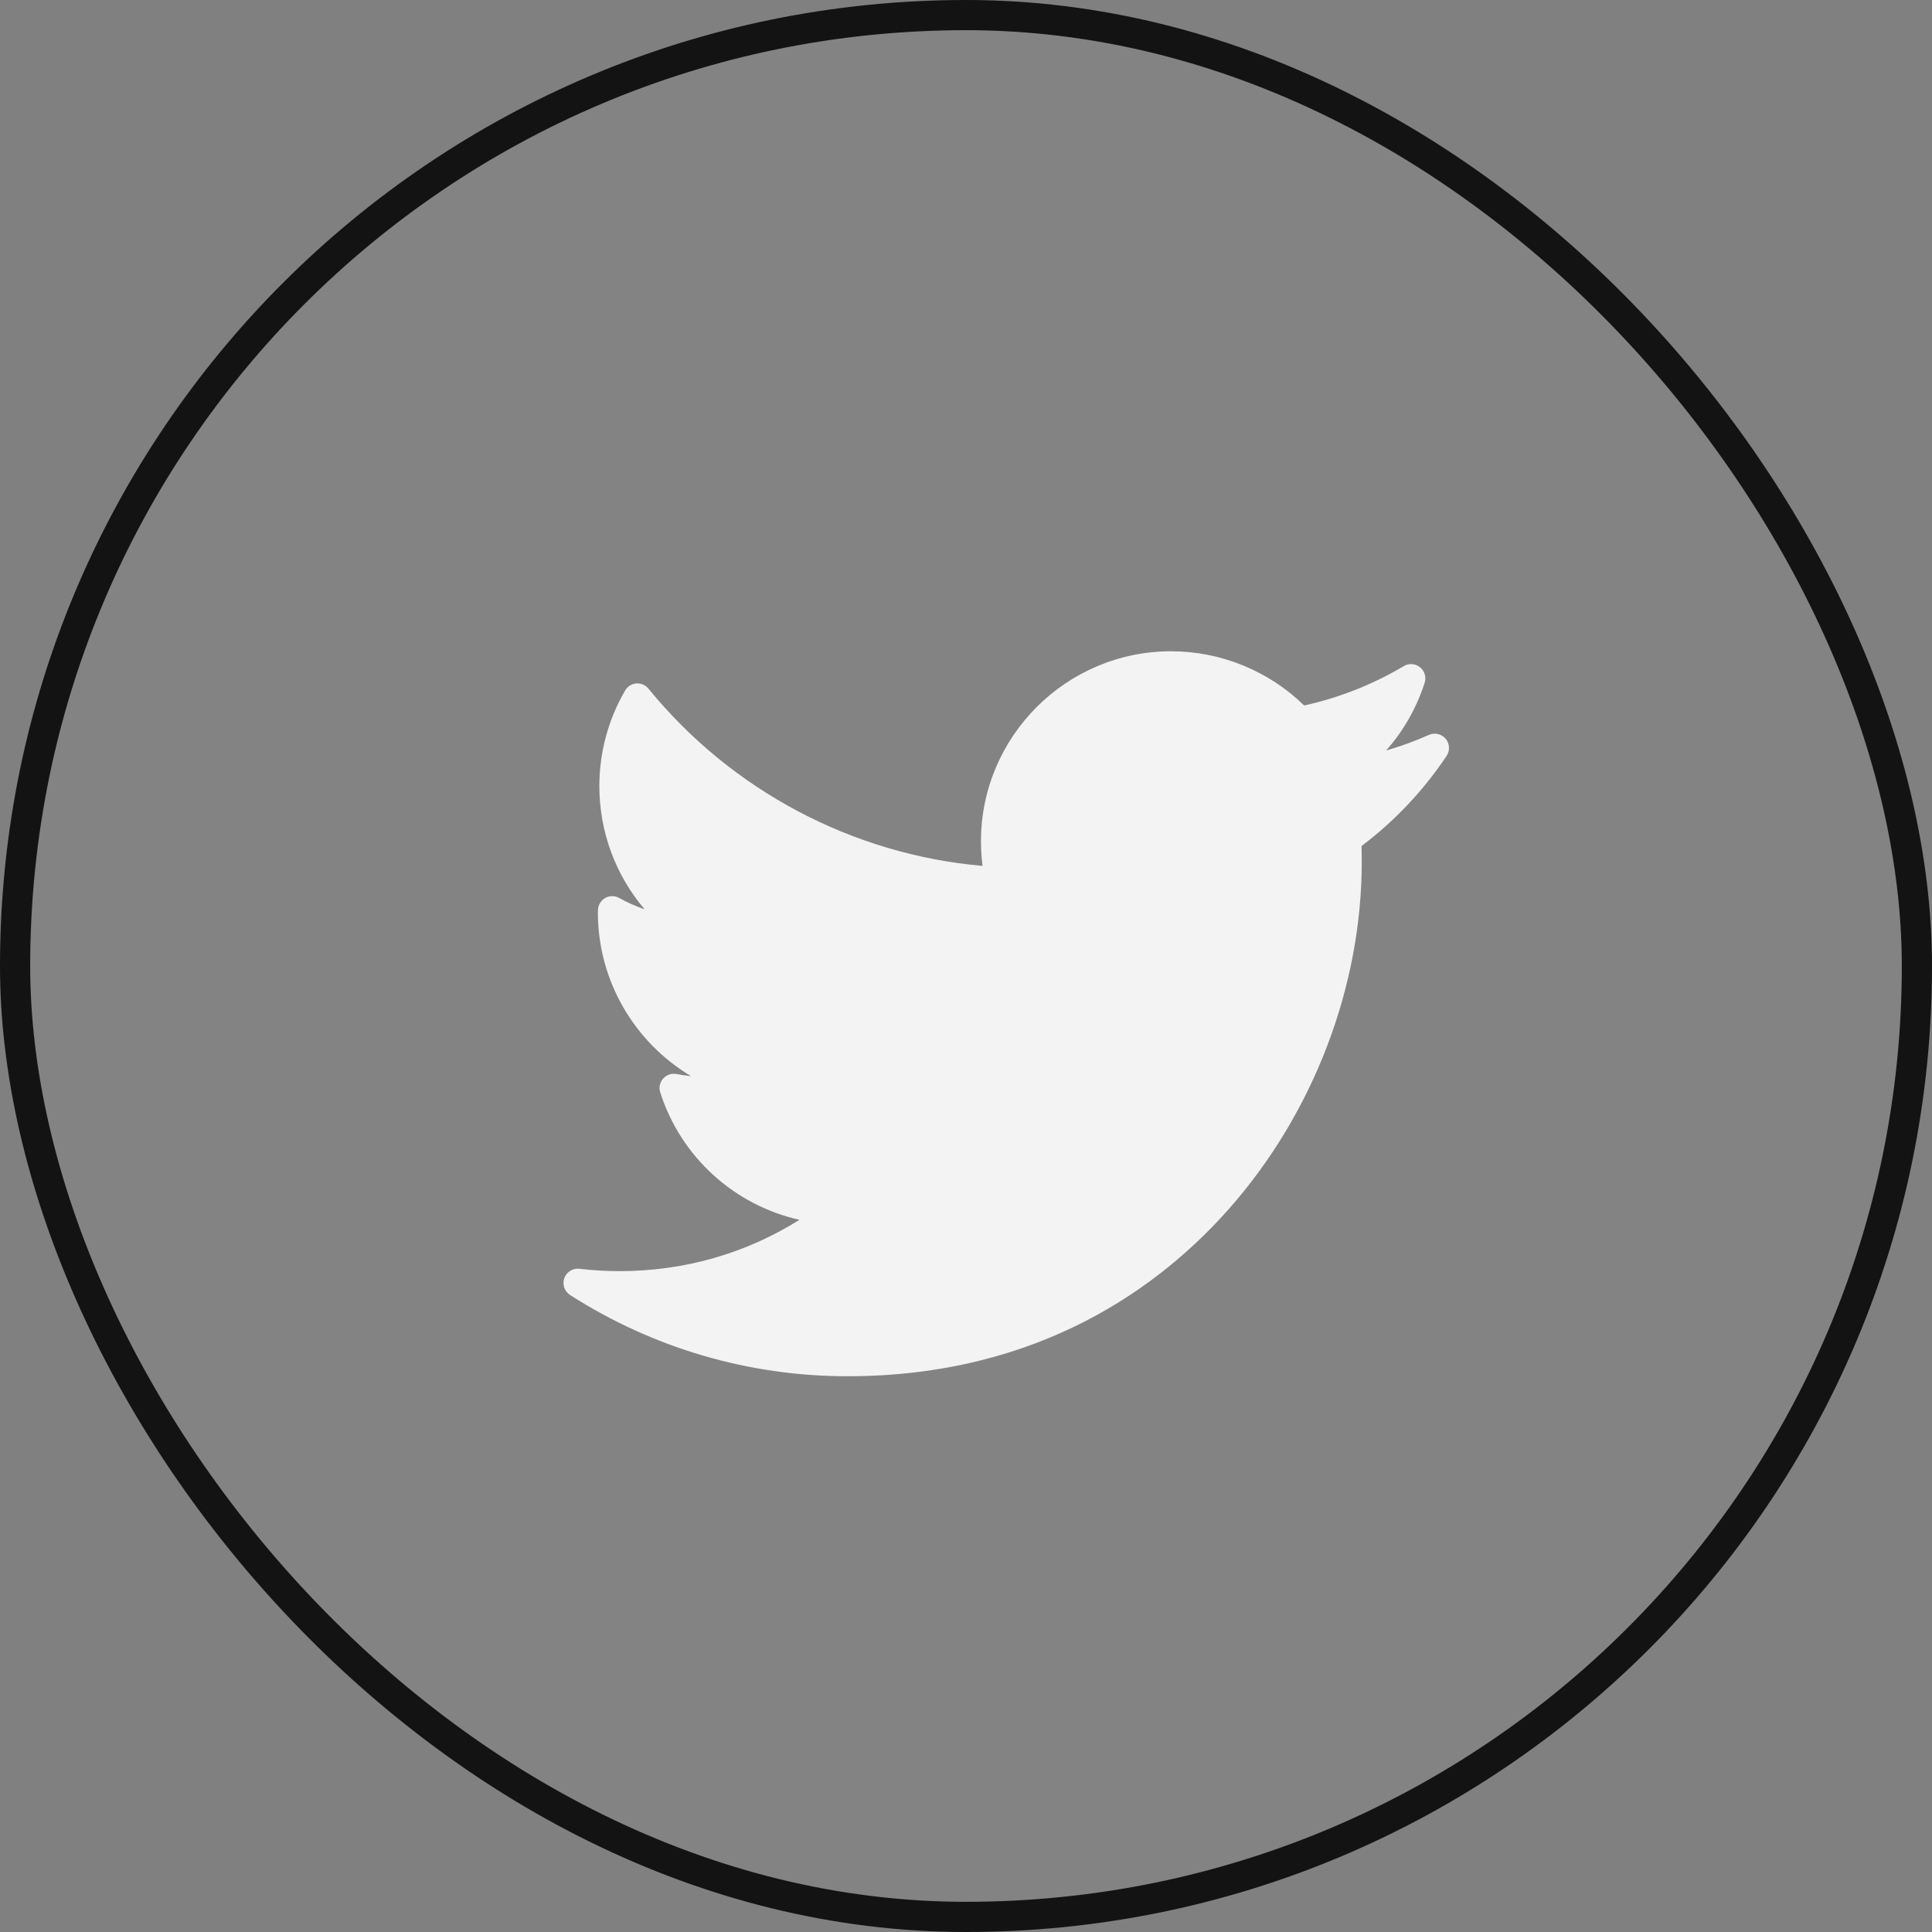
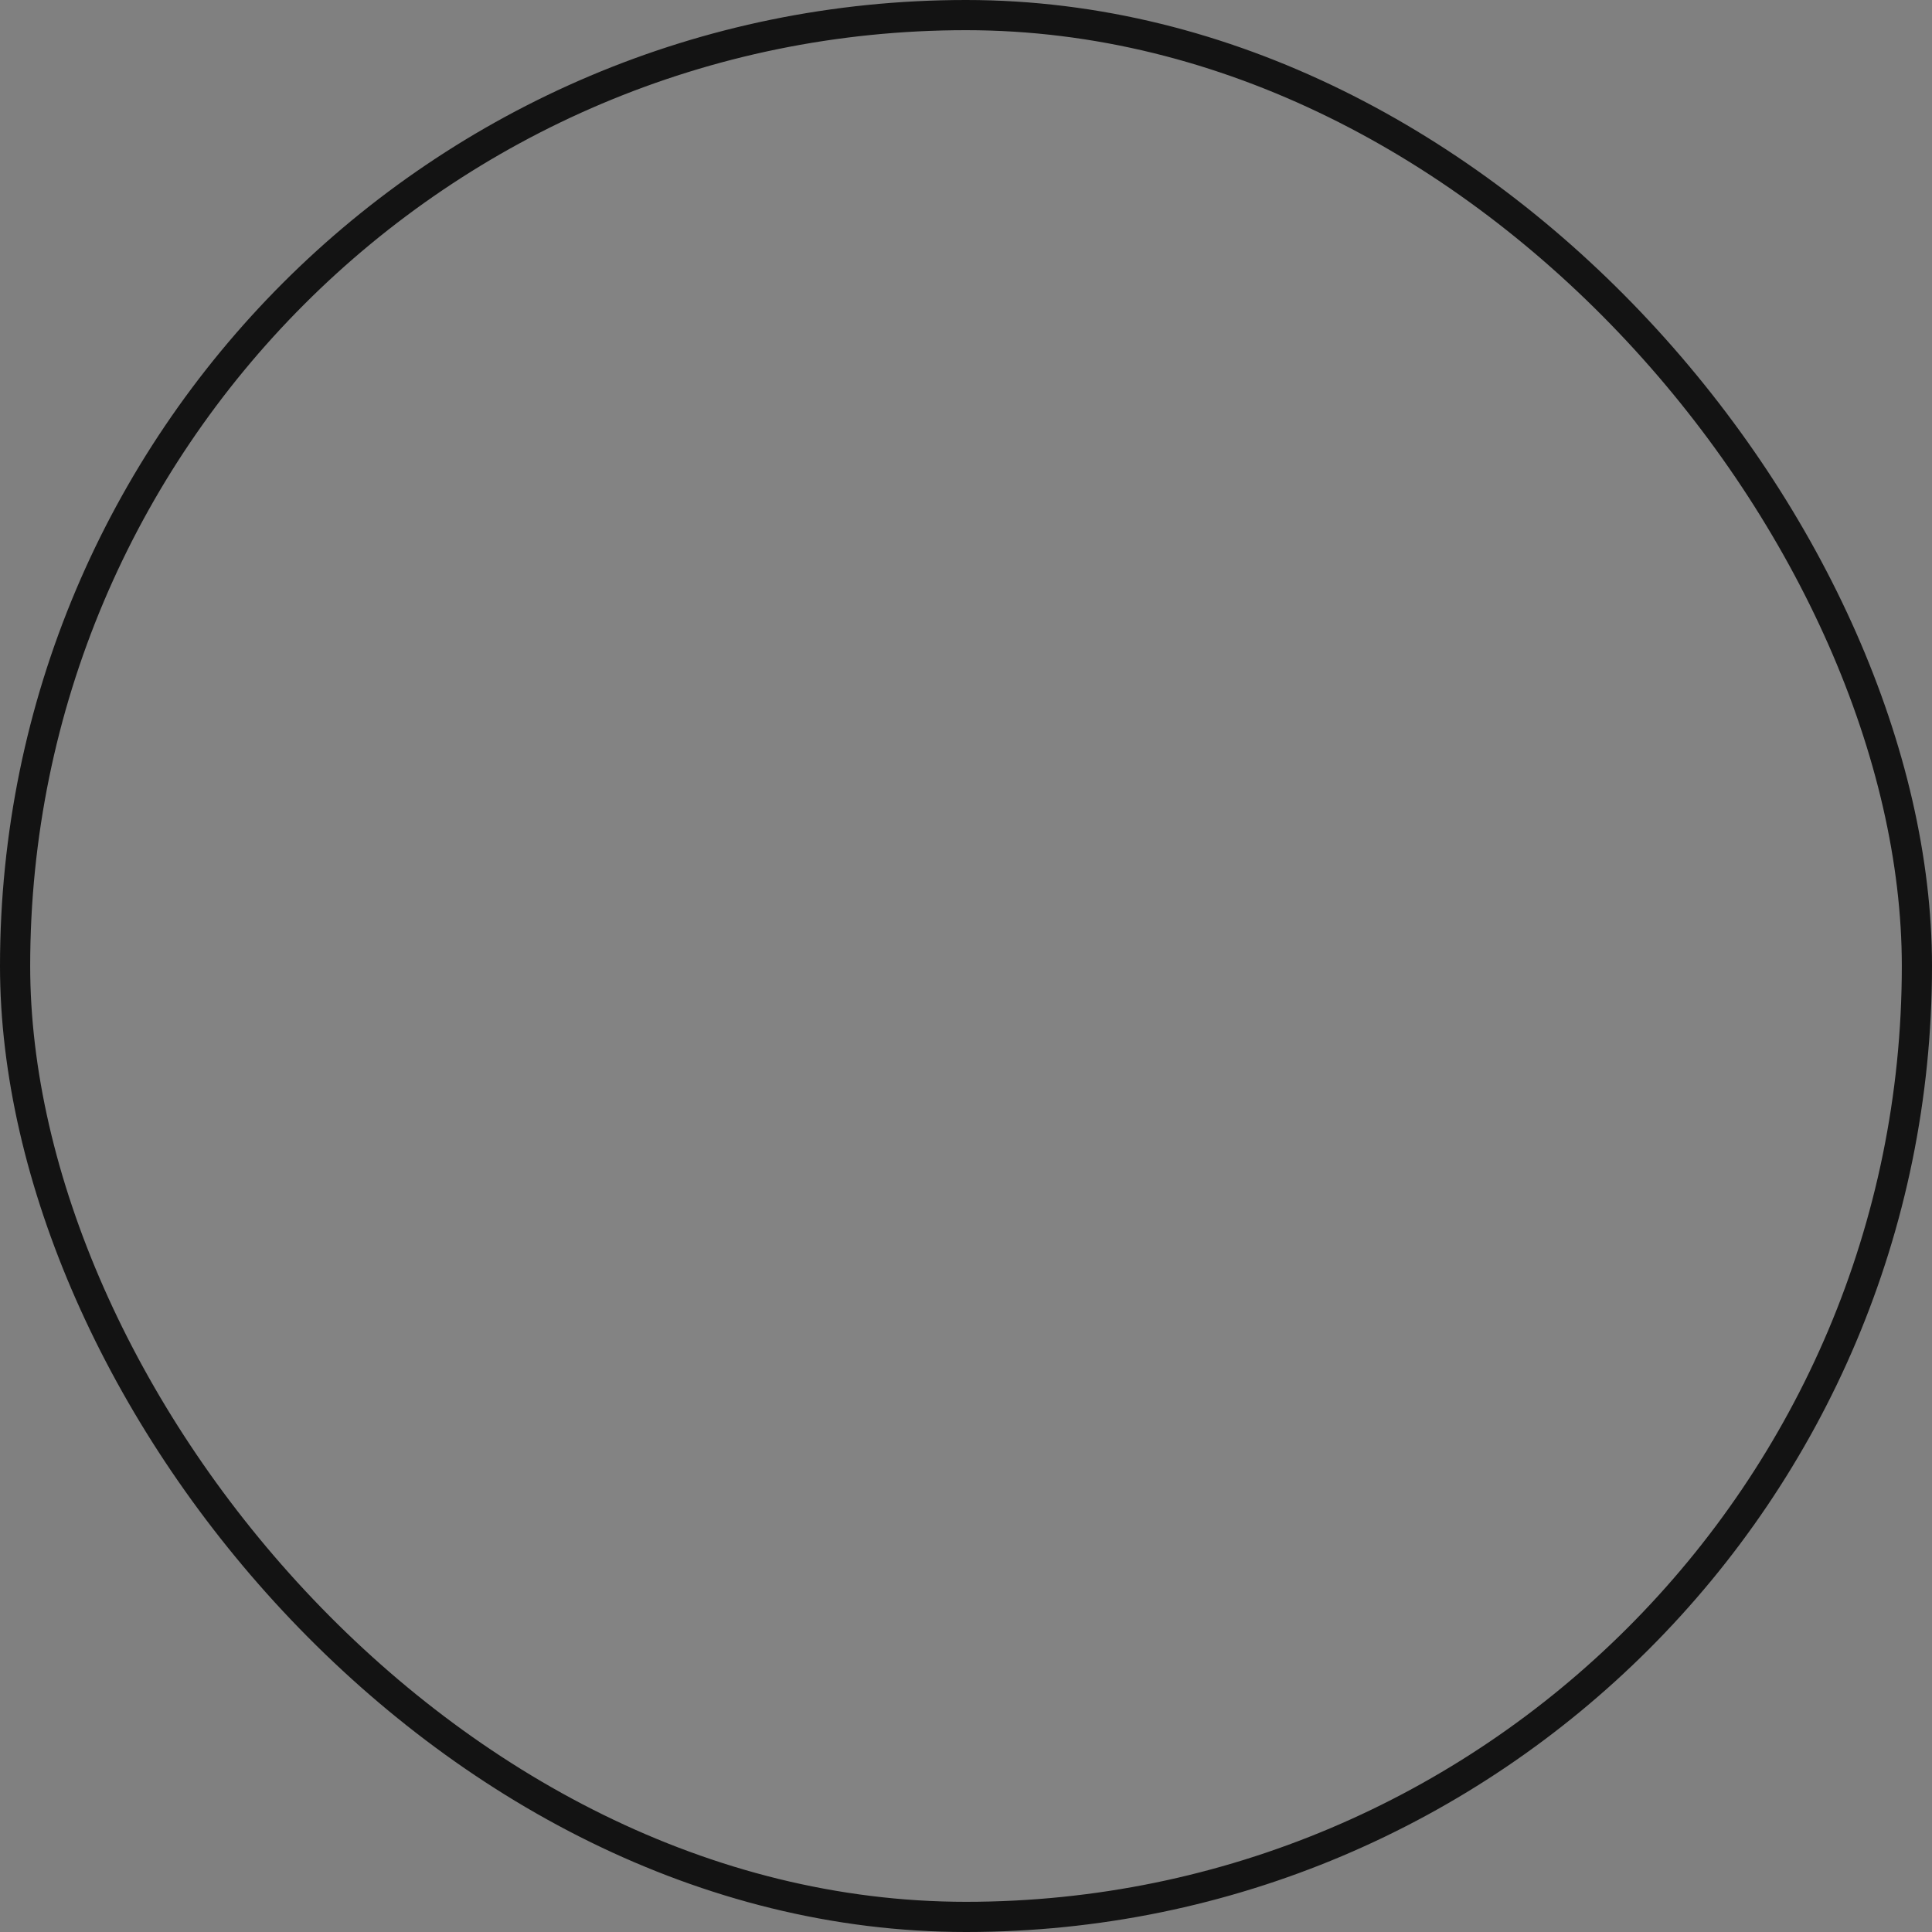
<svg xmlns="http://www.w3.org/2000/svg" width="32" height="32" viewBox="0 0 32 32" fill="none">
  <rect x="0" y="0" width="32" height="32" fill="#808080" stroke="none" />
  <g clip-path="url(#clip0_1551_32211)">
    <rect width="32" height="32" rx="16" fill="#0D0D0D" fill-opacity="0.08" />
    <rect width="32" height="32" rx="16" fill="#F3F3F3" fill-opacity="0.1" />
    <g clip-path="url(#clip1_1551_32211)">
      <g clip-path="url(#clip2_1551_32211)">
        <path d="M23.668 12.172C23.437 12.275 23.2 12.361 22.958 12.431C23.245 12.107 23.463 11.726 23.597 11.308C23.627 11.215 23.596 11.112 23.519 11.051C23.442 10.99 23.335 10.982 23.251 11.033C22.737 11.338 22.182 11.557 21.601 11.685C21.015 11.112 20.219 10.787 19.397 10.787C17.661 10.787 16.248 12.199 16.248 13.935C16.248 14.072 16.257 14.208 16.274 14.342C14.12 14.153 12.117 13.094 10.741 11.407C10.692 11.347 10.617 11.314 10.54 11.32C10.462 11.326 10.393 11.37 10.354 11.437C10.075 11.916 9.927 12.463 9.927 13.02C9.927 13.779 10.198 14.499 10.677 15.061C10.531 15.011 10.39 14.948 10.255 14.873C10.183 14.833 10.095 14.833 10.023 14.874C9.951 14.916 9.906 14.992 9.904 15.074C9.903 15.088 9.903 15.102 9.903 15.116C9.903 16.249 10.513 17.268 11.445 17.824C11.365 17.816 11.285 17.804 11.205 17.789C11.123 17.774 11.039 17.802 10.984 17.865C10.928 17.927 10.91 18.014 10.936 18.094C11.28 19.171 12.168 19.963 13.242 20.204C12.352 20.762 11.333 21.054 10.264 21.054C10.041 21.054 9.817 21.041 9.598 21.015C9.489 21.002 9.384 21.066 9.347 21.17C9.31 21.274 9.349 21.389 9.442 21.449C10.815 22.329 12.403 22.795 14.034 22.795C17.239 22.795 19.244 21.283 20.362 20.015C21.756 18.434 22.555 16.341 22.555 14.273C22.555 14.186 22.554 14.099 22.552 14.012C23.101 13.598 23.575 13.097 23.96 12.52C24.019 12.433 24.012 12.317 23.945 12.236C23.877 12.156 23.764 12.13 23.668 12.172Z" fill="#F3F3F3" />
      </g>
    </g>
    <rect width="32" height="32" rx="16" stroke="#131313" />
  </g>
  <defs>
    <clipPath id="clip0_1551_32211">
      <rect width="32" height="32" rx="16" fill="white" />
    </clipPath>
    <clipPath id="clip1_1551_32211">
      <rect width="16" height="16" fill="white" transform="translate(8 8)" />
    </clipPath>
    <clipPath id="clip2_1551_32211">
-       <rect width="16" height="16" fill="white" transform="translate(8 8)" />
-     </clipPath>
+       </clipPath>
  </defs>
</svg>